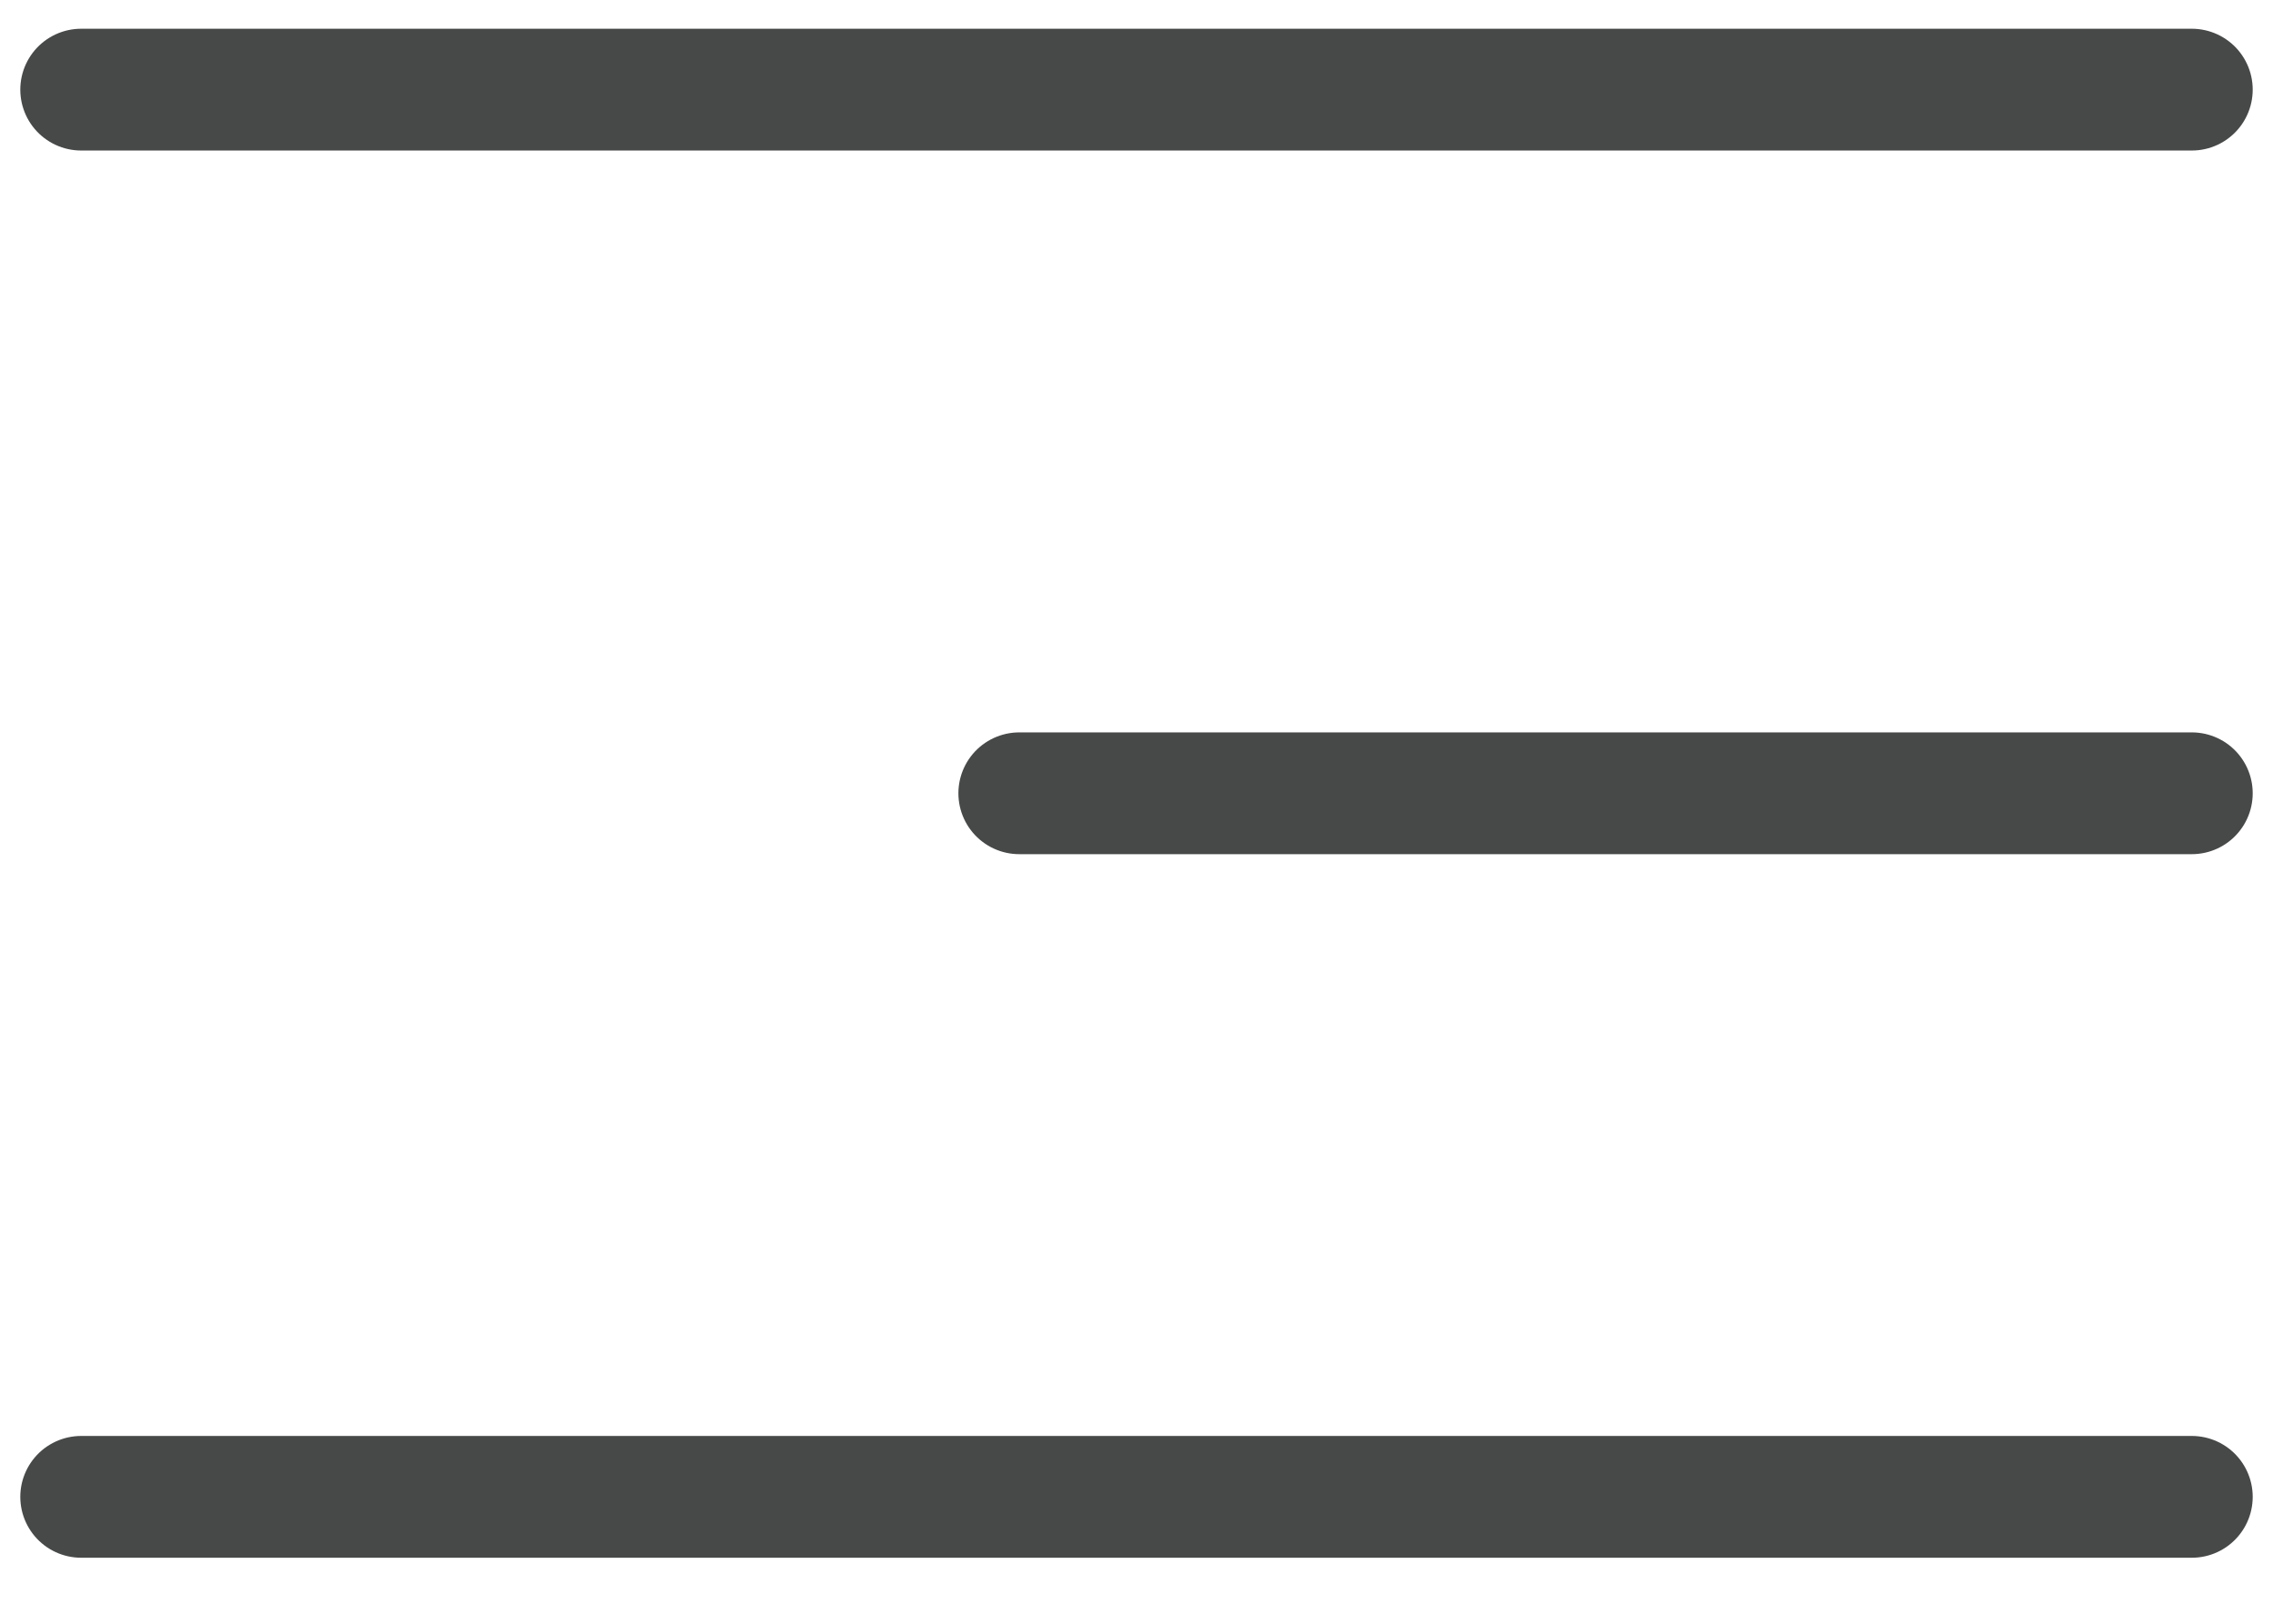
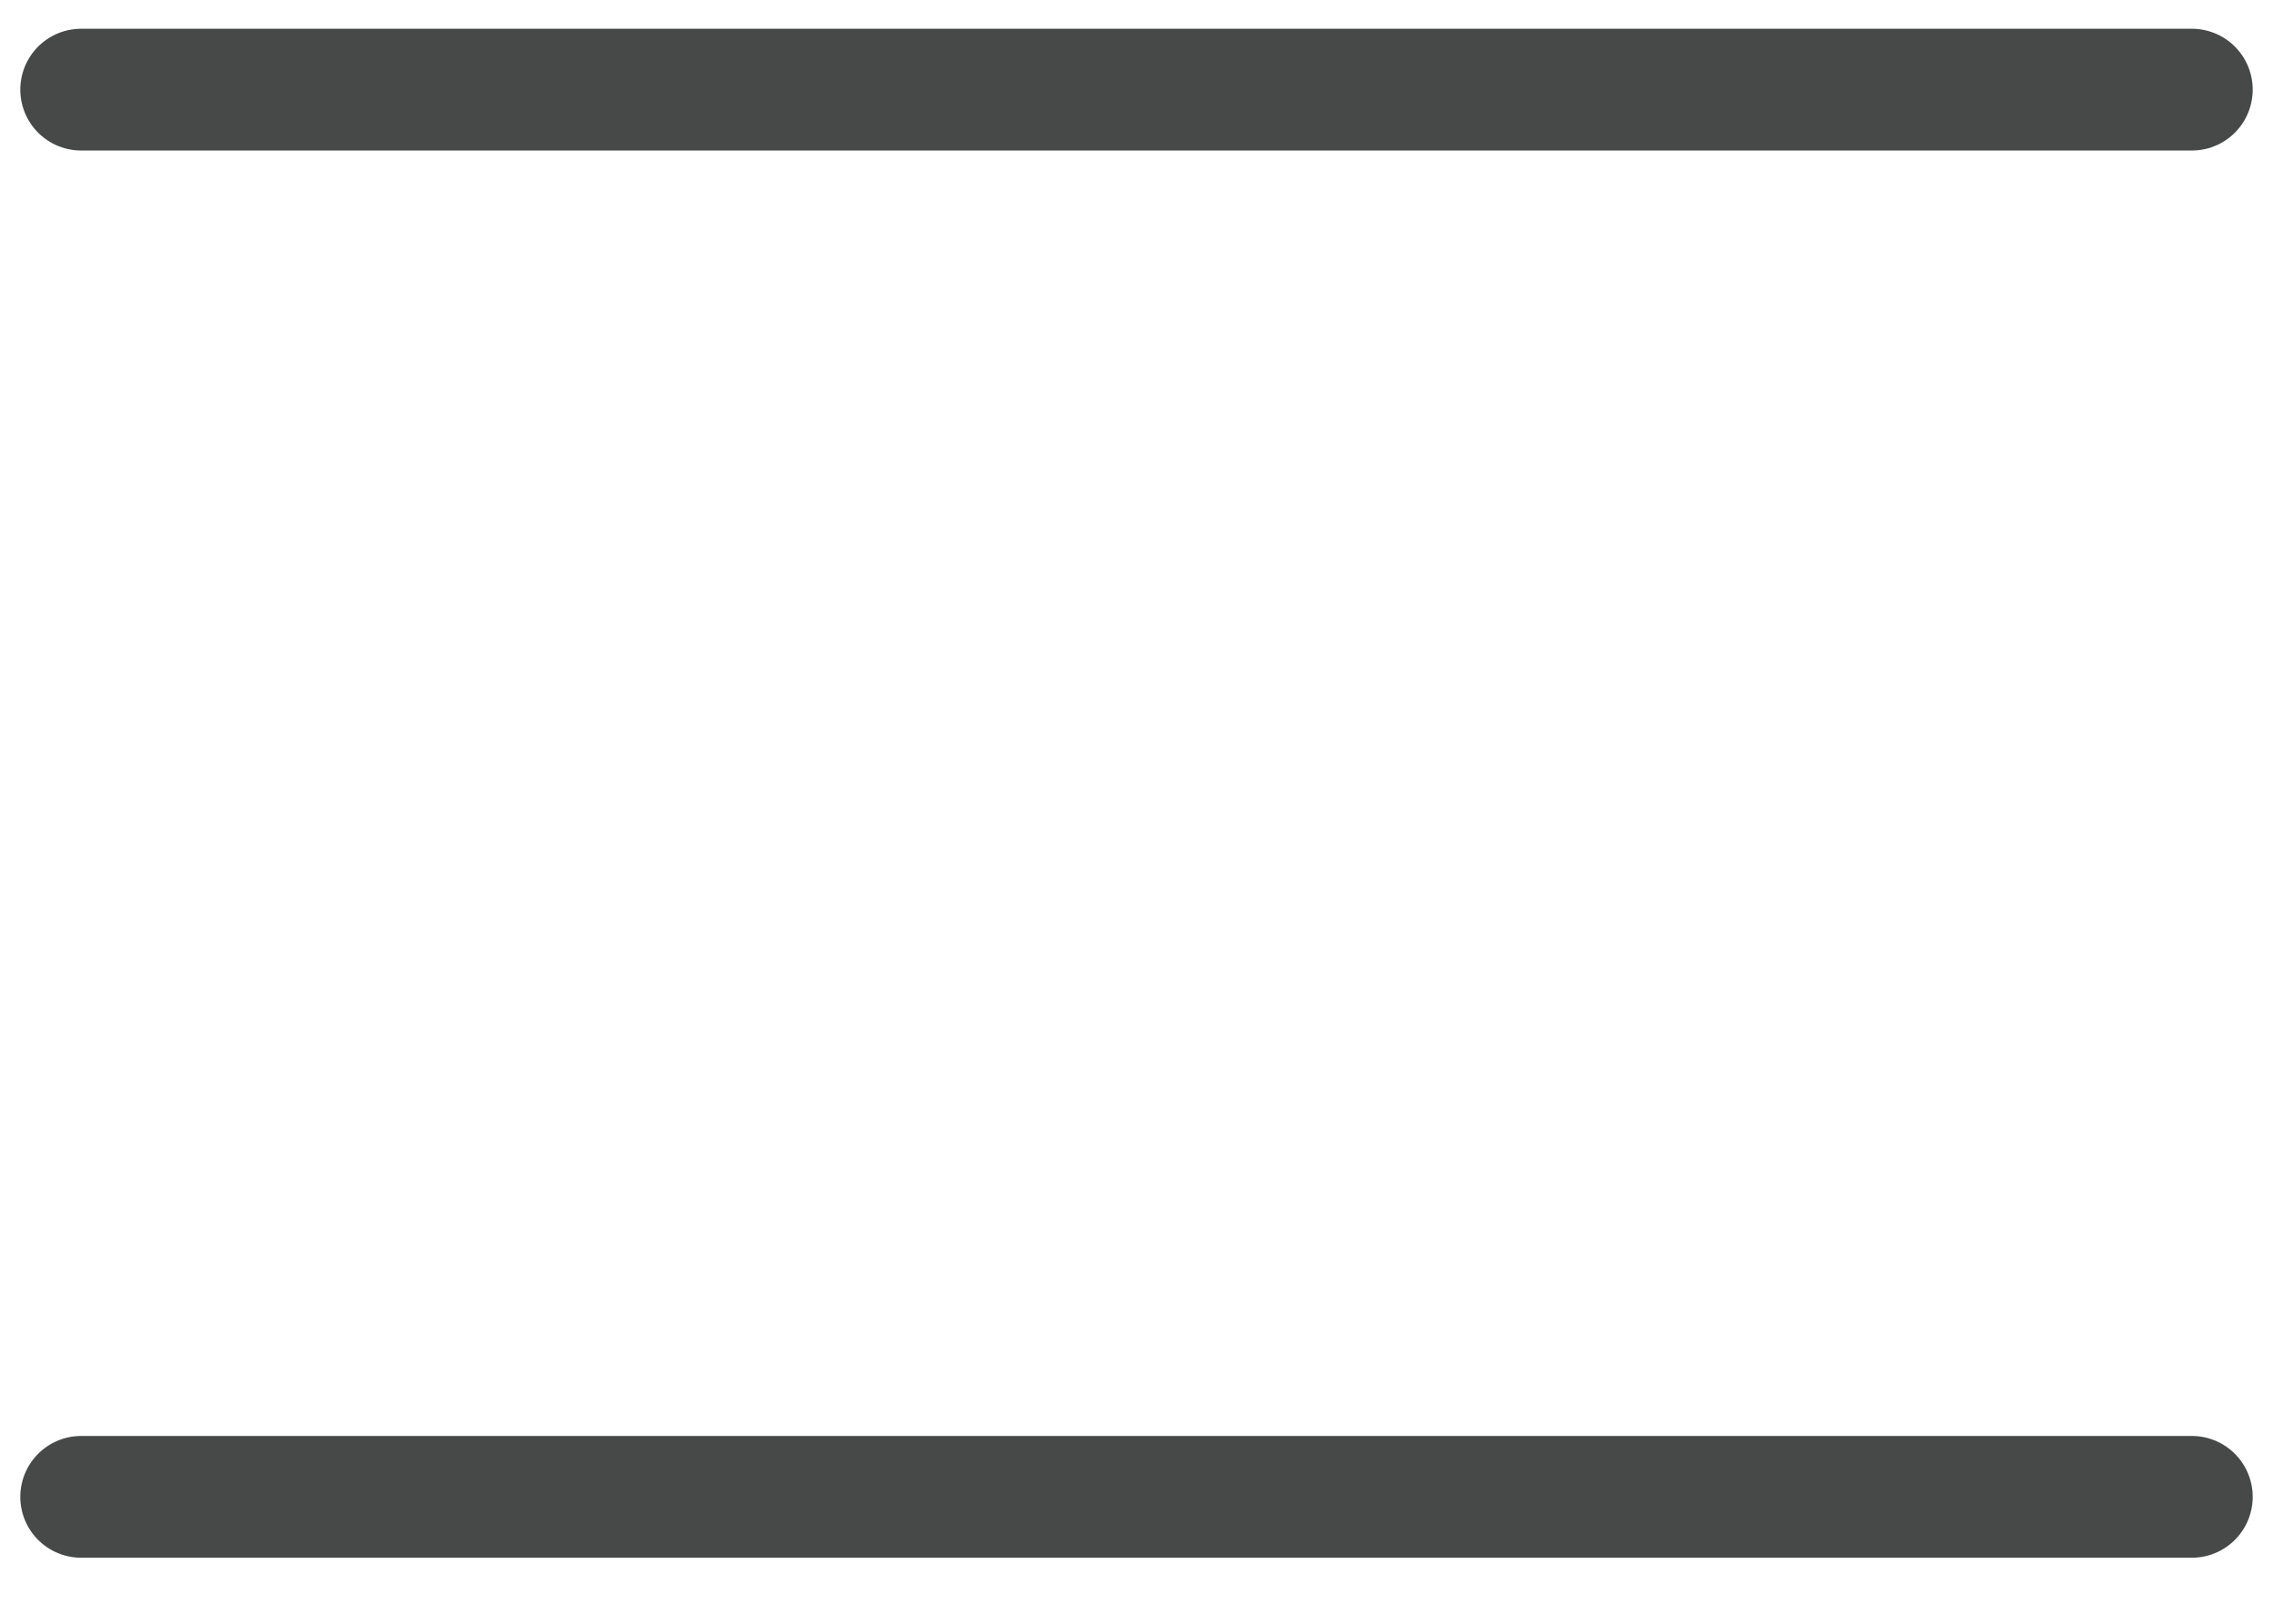
<svg xmlns="http://www.w3.org/2000/svg" width="28" height="20" viewBox="0 0 28 20" fill="none">
  <path d="M1 1.104H27" stroke="#272829" stroke-opacity="0.85" stroke-width="1.5" stroke-linecap="round" />
-   <path d="M12.556 9.771L27 9.771" stroke="#272829" stroke-opacity="0.85" stroke-width="1.5" stroke-linecap="round" />
  <path d="M1 18.437H27" stroke="#272829" stroke-opacity="0.85" stroke-width="1.5" stroke-linecap="round" />
</svg>